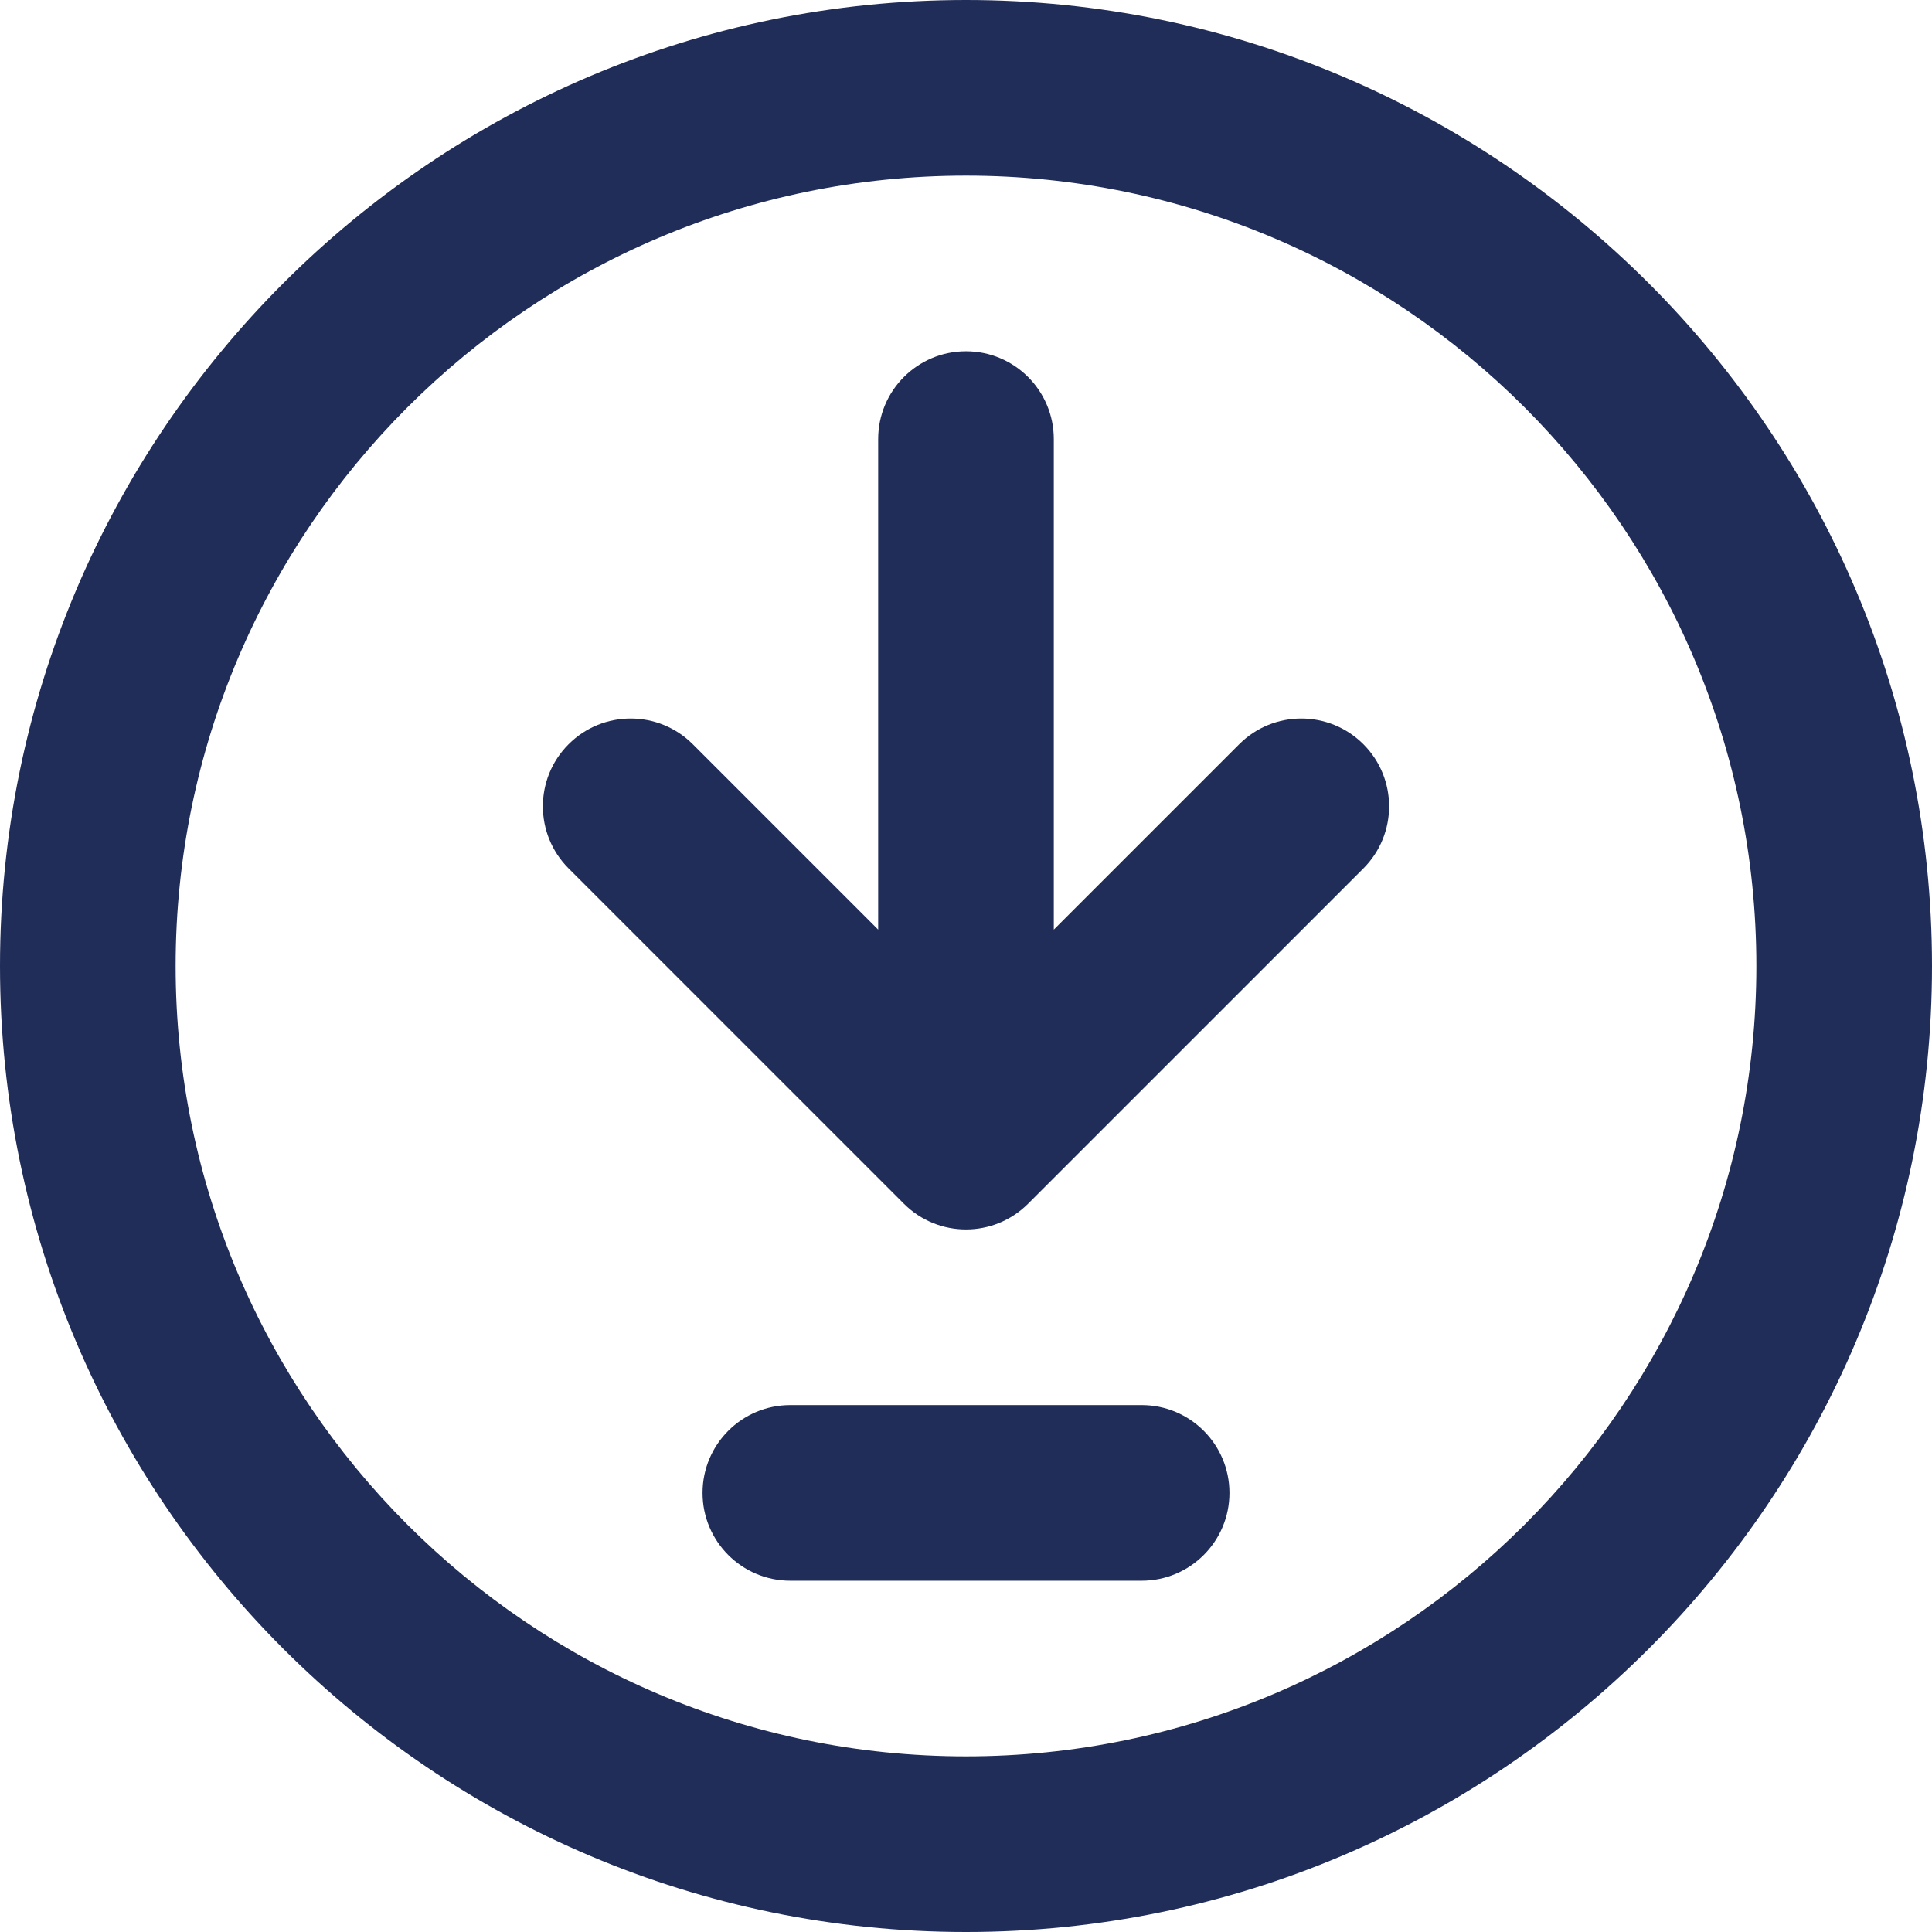
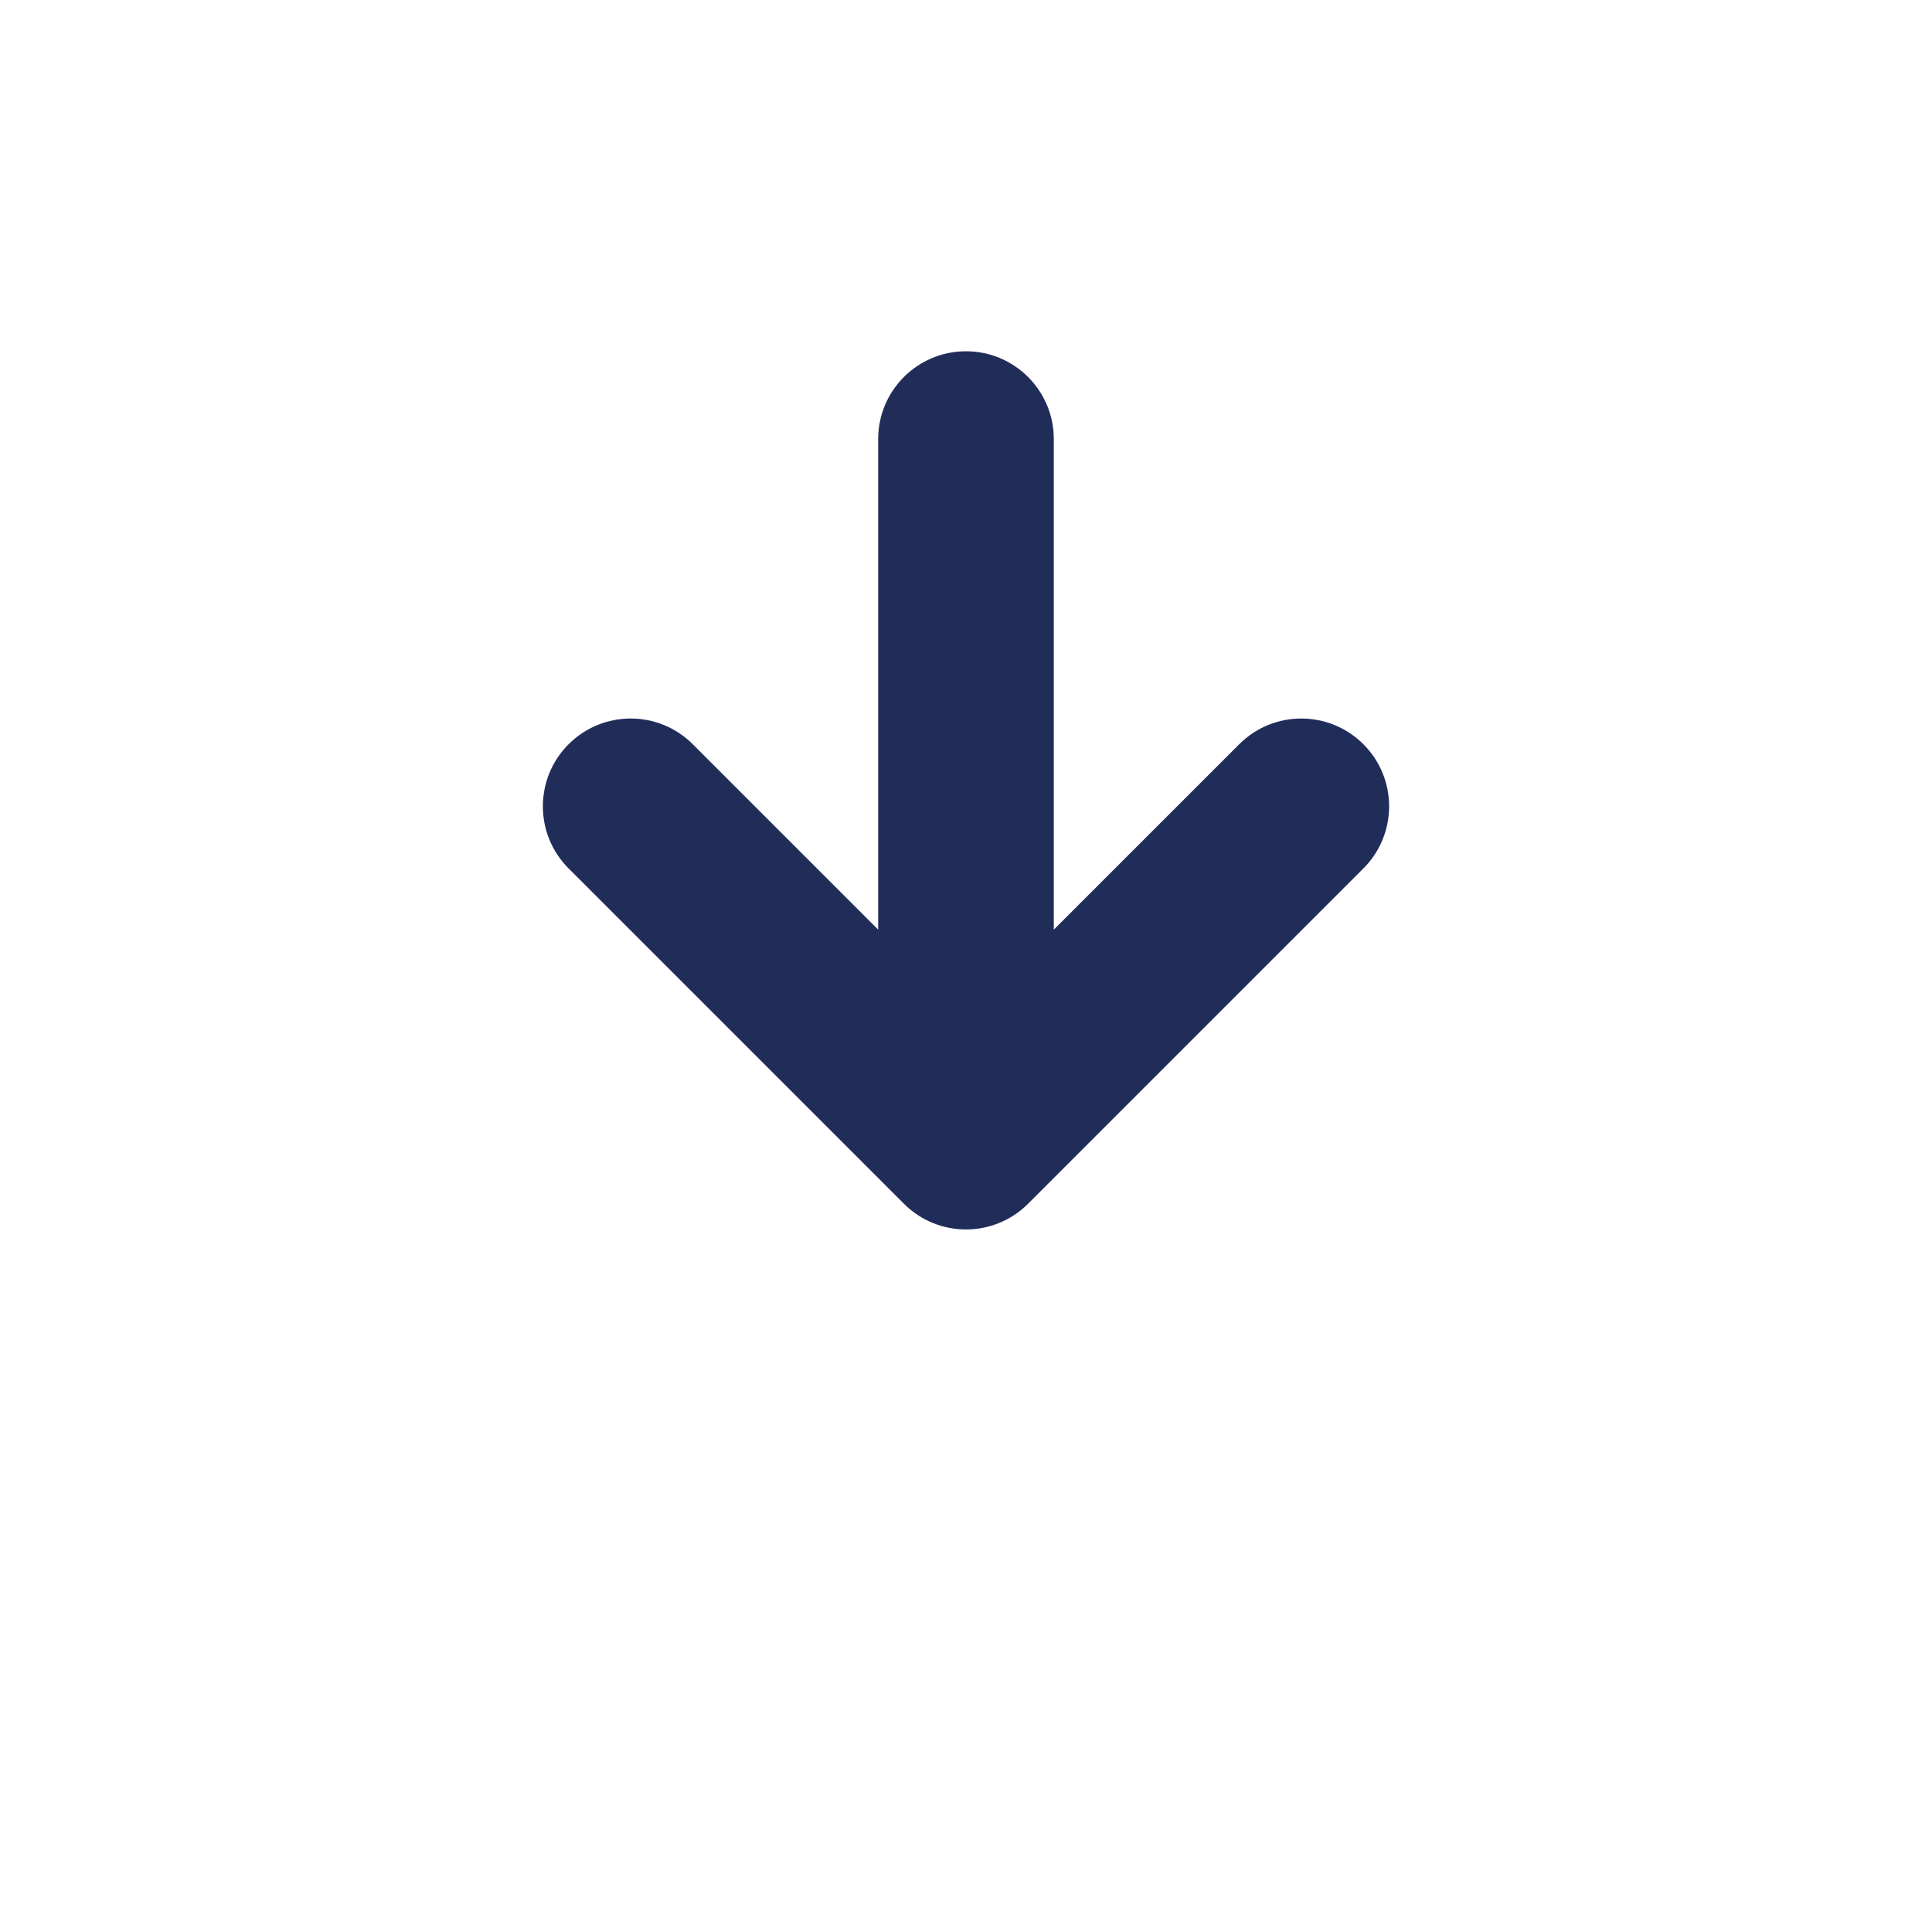
<svg xmlns="http://www.w3.org/2000/svg" width="330" height="330" viewBox="0 0 330 330" fill="none">
-   <path d="M165 0C74.019 0 0 74.018 0 165C0 255.98 74.019 330 165 330C255.981 330 330 255.98 330 165C330 74.018 255.981 0 165 0ZM165 300C90.561 300 30 239.439 30 165C30 90.561 90.561 30 165 30C239.439 30 300 90.561 300 165C300 239.439 239.439 300 165 300Z" fill="#212D59" />
  <path d="M211.667 127.121L179.998 158.787V75C179.998 66.715 173.282 60 164.998 60C156.714 60 149.998 66.715 149.998 75V158.787L118.333 127.121C112.476 121.264 102.978 121.264 97.12 127.121C91.262 132.98 91.262 142.476 97.12 148.334L154.391 205.605C157.32 208.535 161.159 210 164.997 210C168.835 210 172.675 208.535 175.604 205.607L232.879 148.336C238.736 142.479 238.737 132.981 232.88 127.121C227.021 121.264 217.524 121.264 211.667 127.121Z" fill="#212D59" />
-   <path d="M195 240H135C126.716 240 120 246.715 120 255C120 263.283 126.716 270 135 270H195C203.284 270 210 263.283 210 255C210 246.715 203.284 240 195 240Z" fill="#212D59" />
</svg>